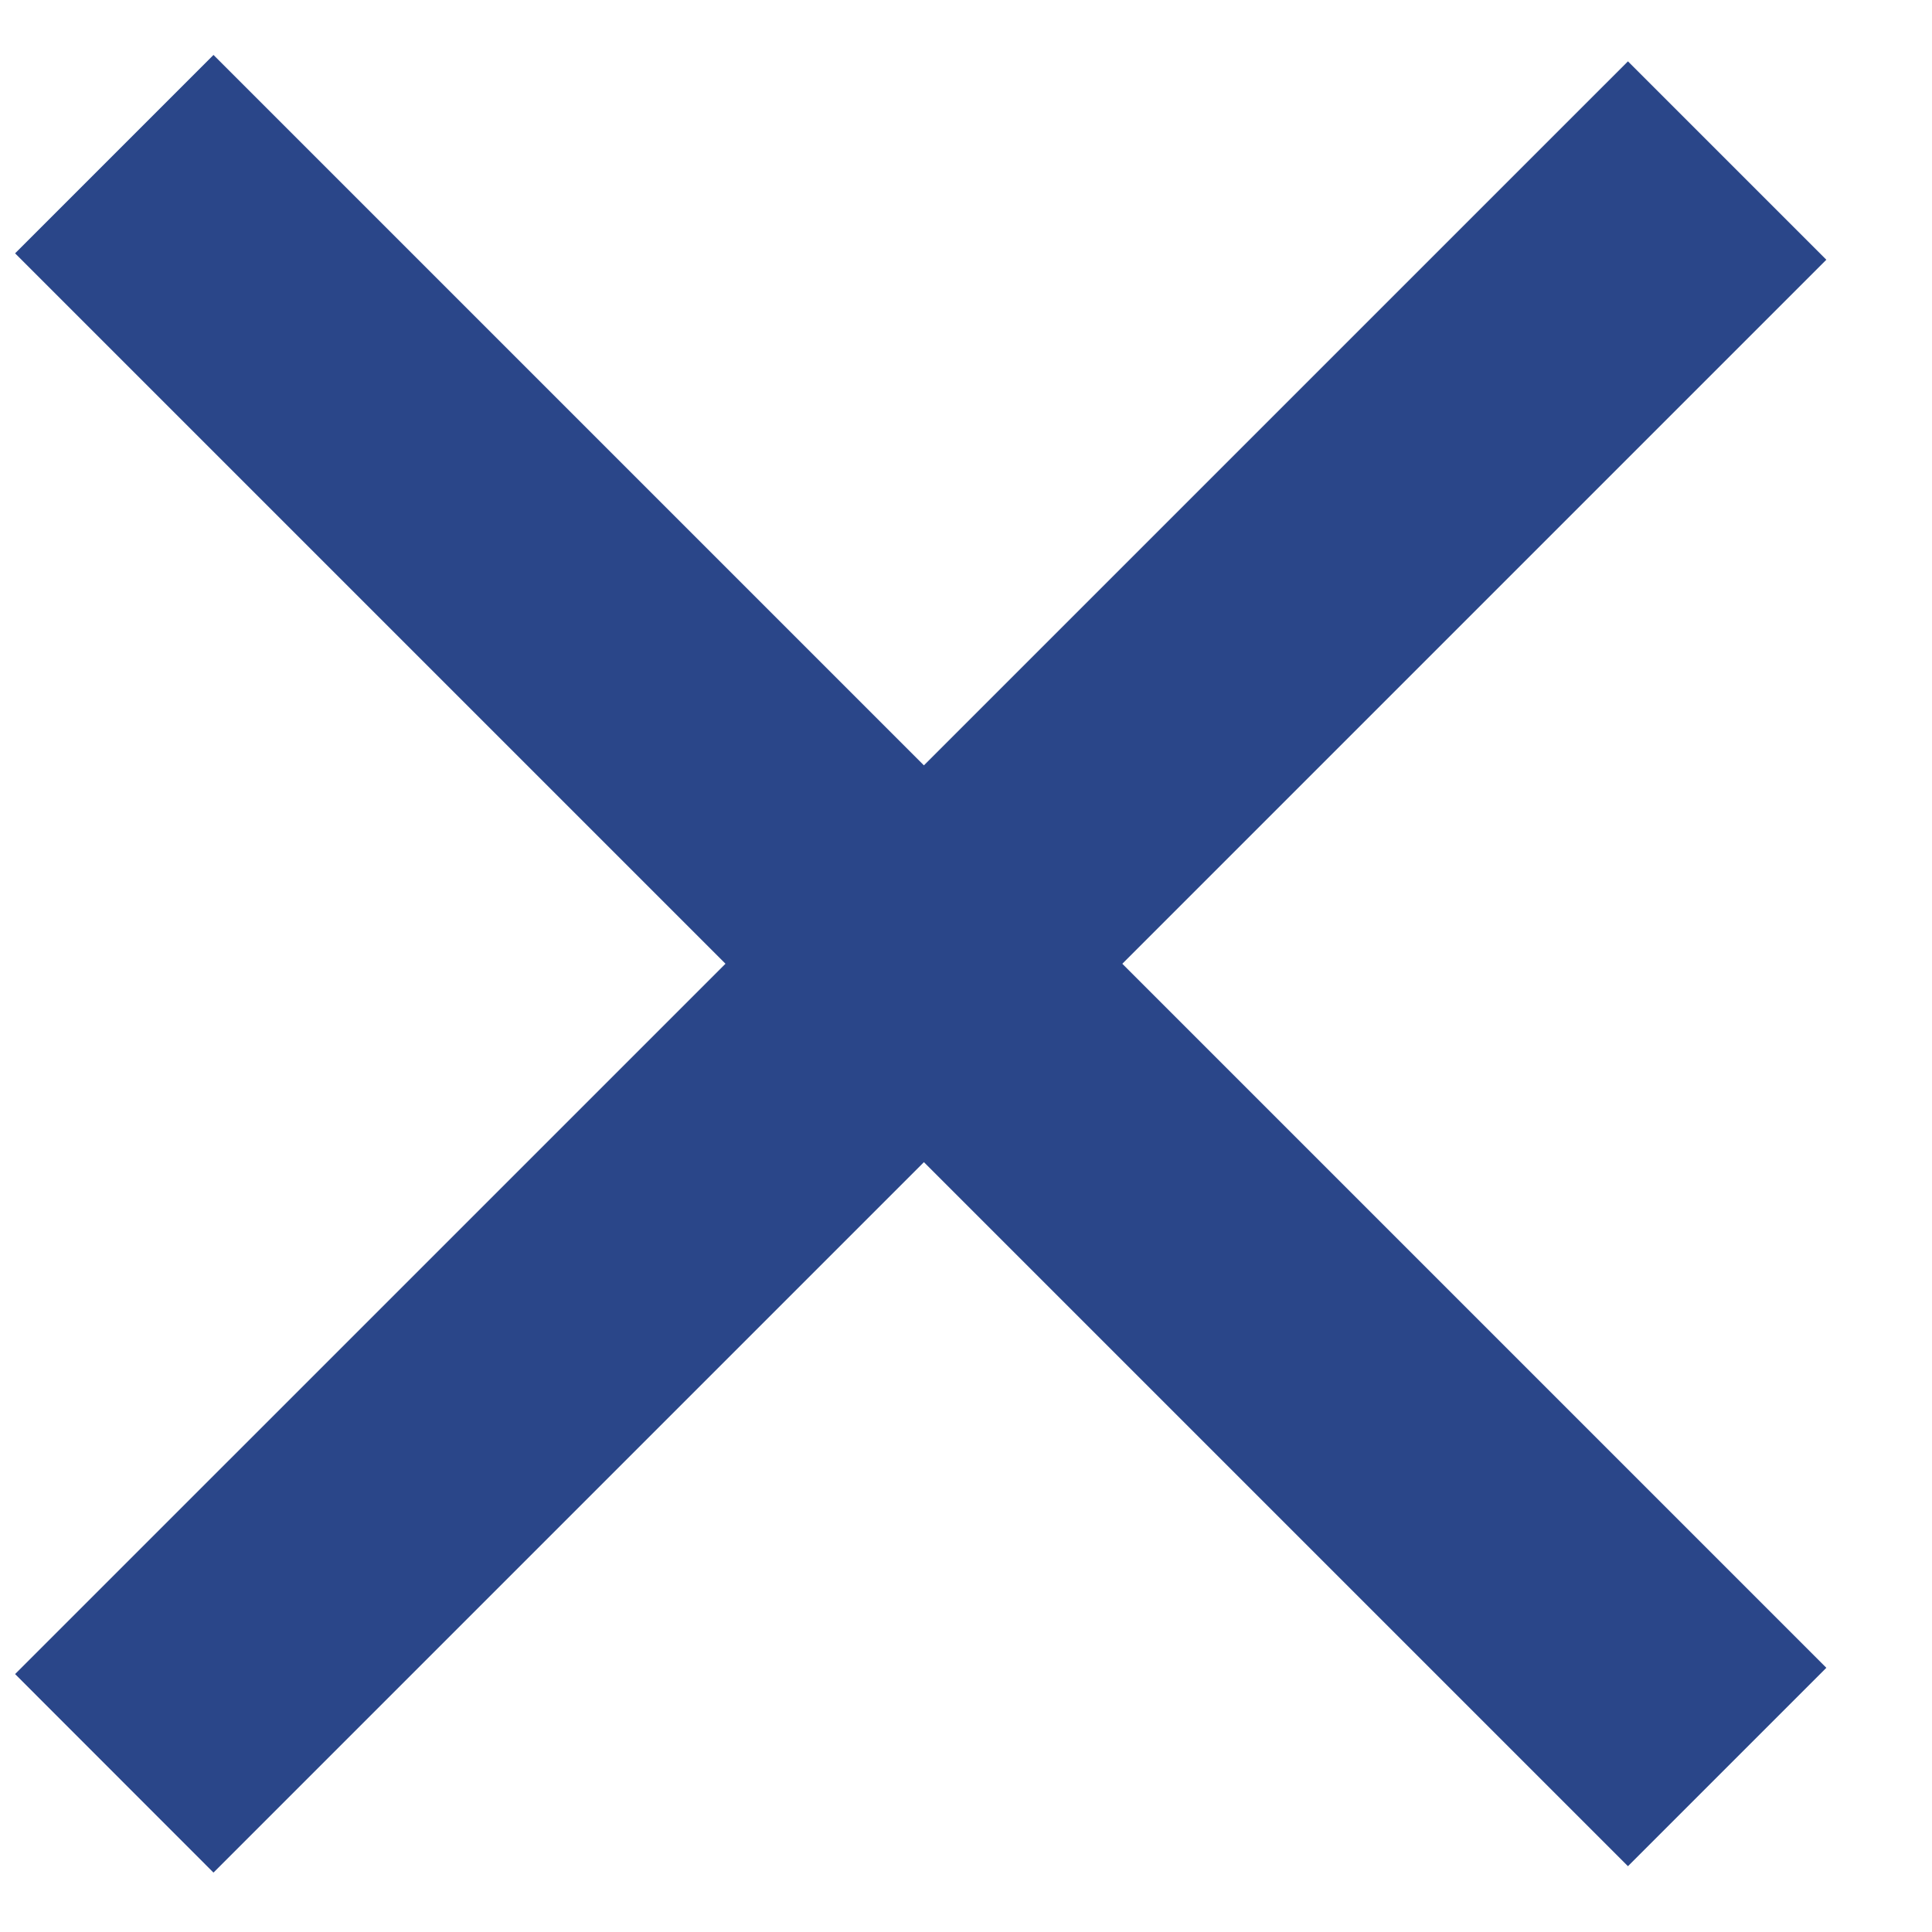
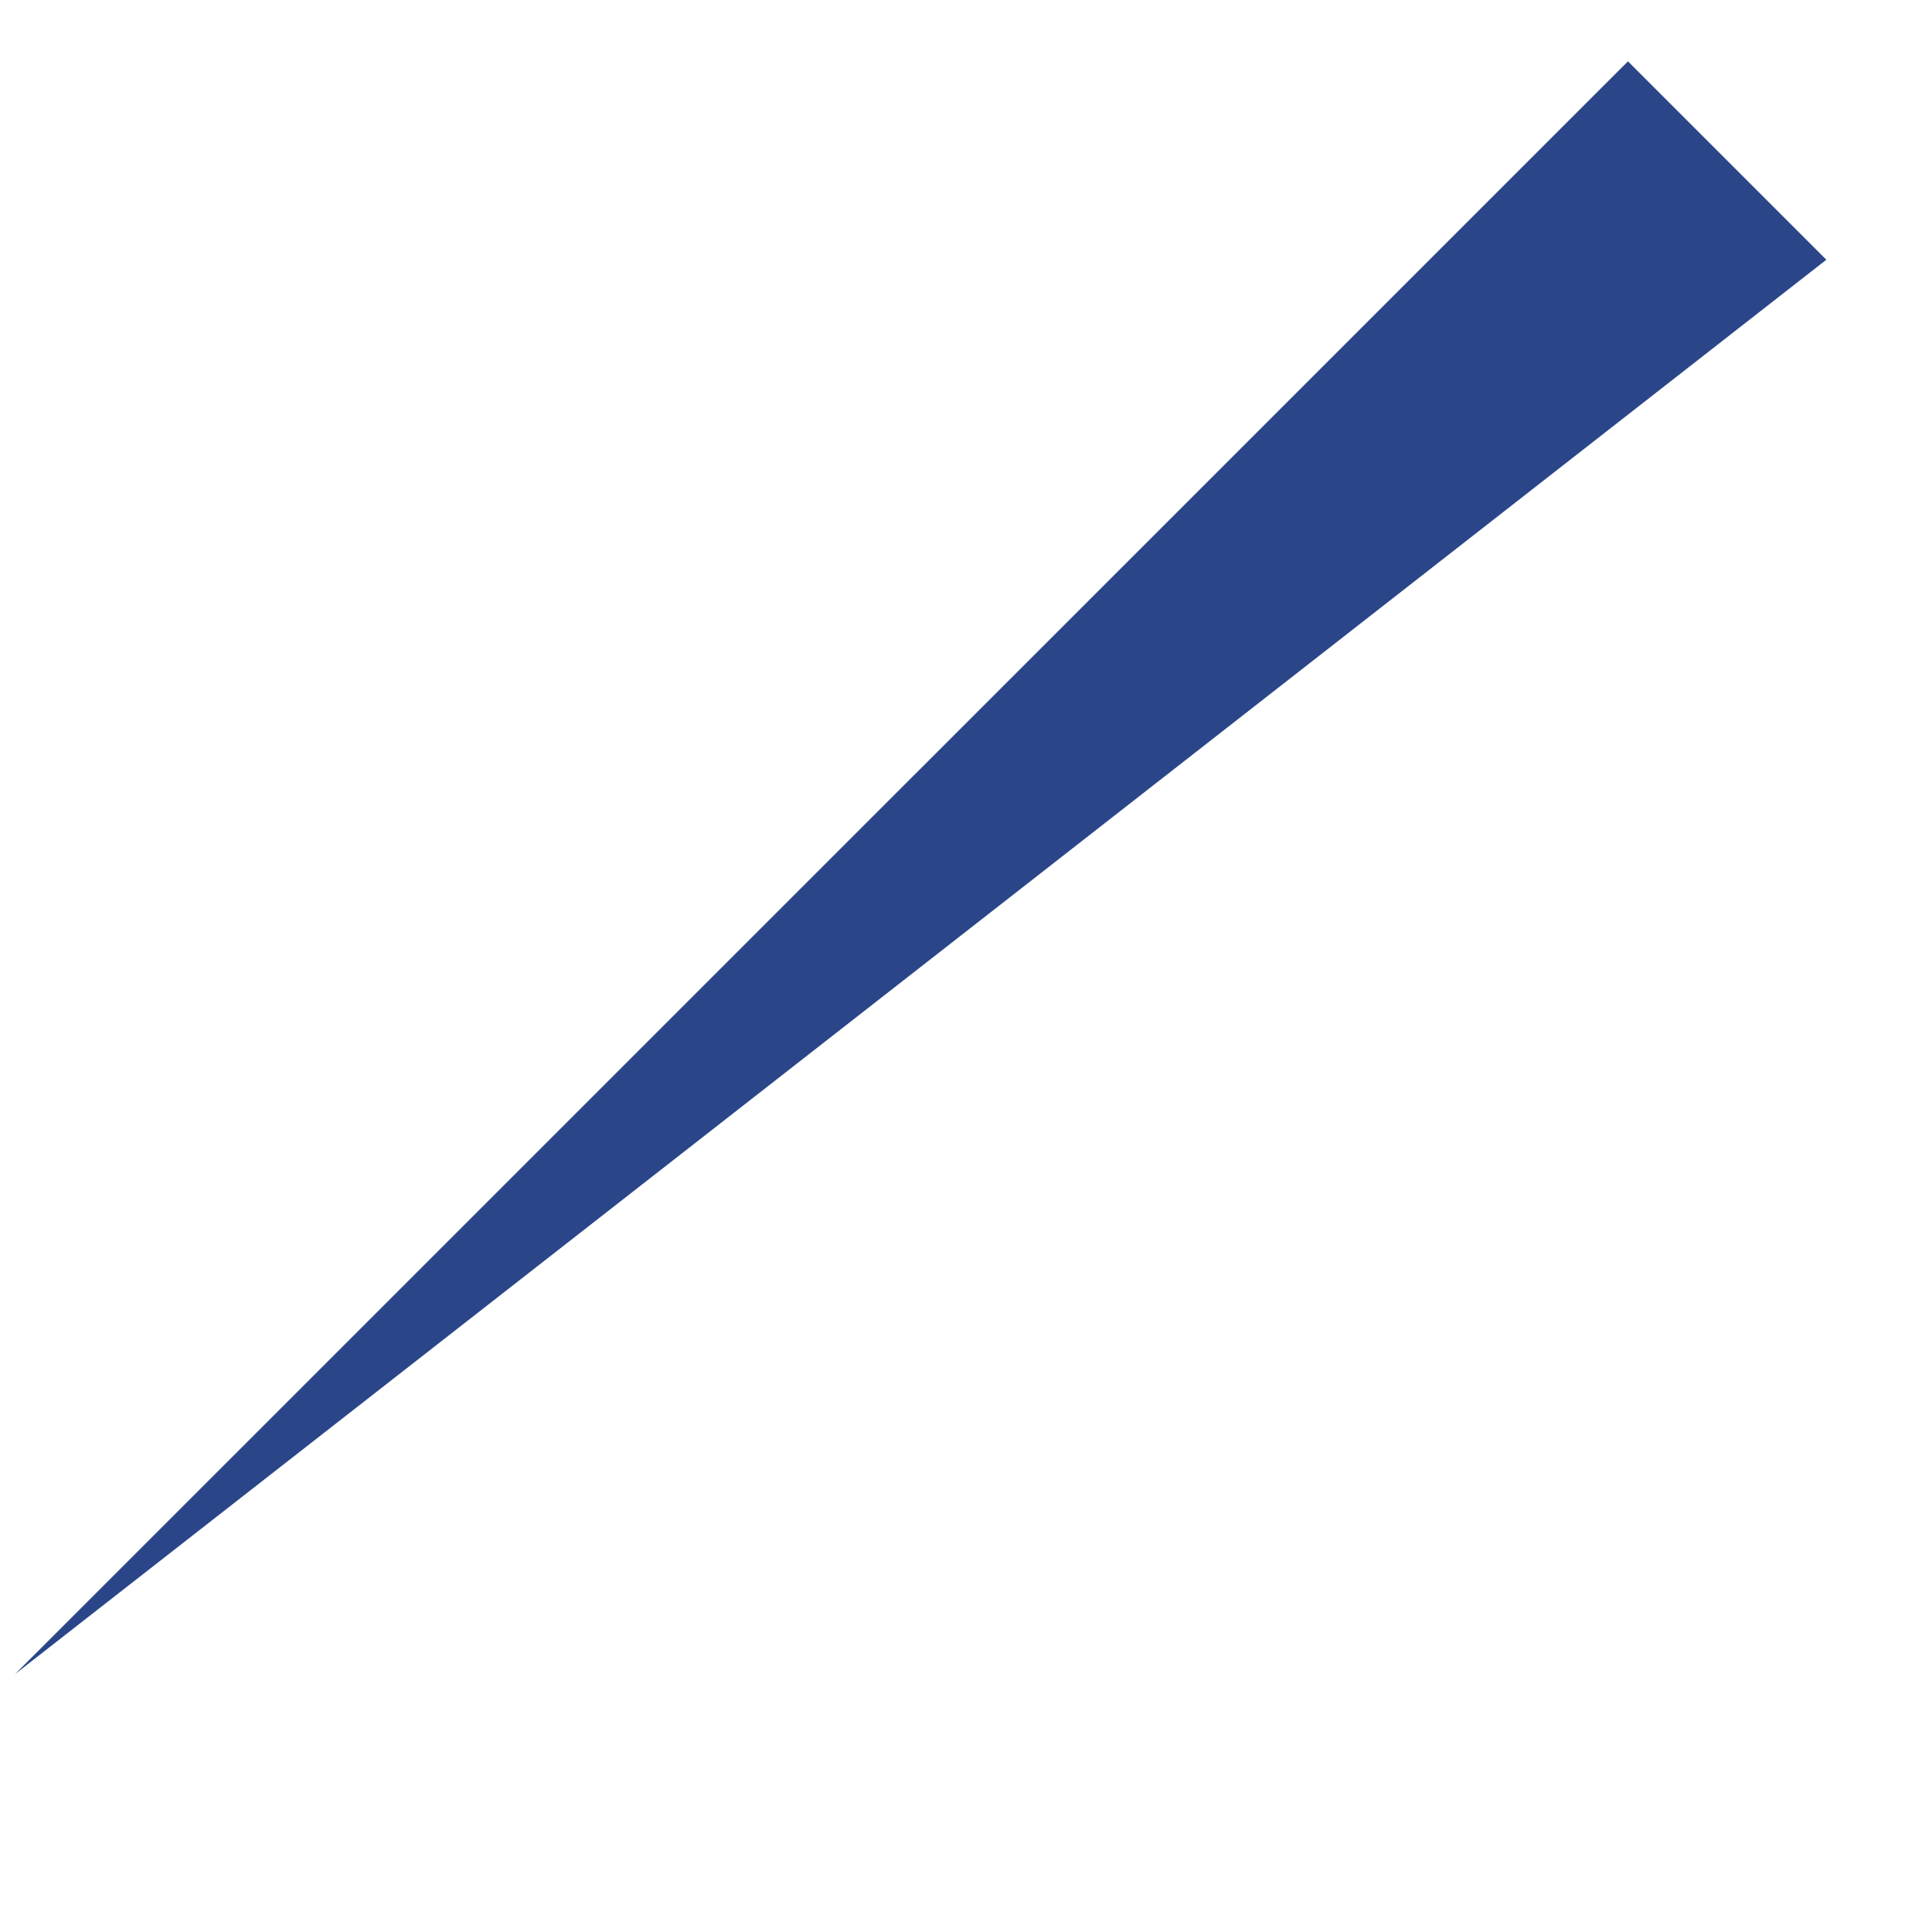
<svg xmlns="http://www.w3.org/2000/svg" width="16" height="16" viewBox="0 0 16 16" fill="none">
-   <path d="M13.482 0.508L0.125 13.864L1.768 15.508L15.125 2.151L13.482 0.508Z" fill="#2A4689" />
-   <path d="M0.125 2.098L13.482 15.455L15.125 13.812L1.768 0.455L0.125 2.098Z" fill="#2A4689" />
+   <path d="M13.482 0.508L0.125 13.864L15.125 2.151L13.482 0.508Z" fill="#2A4689" />
</svg>